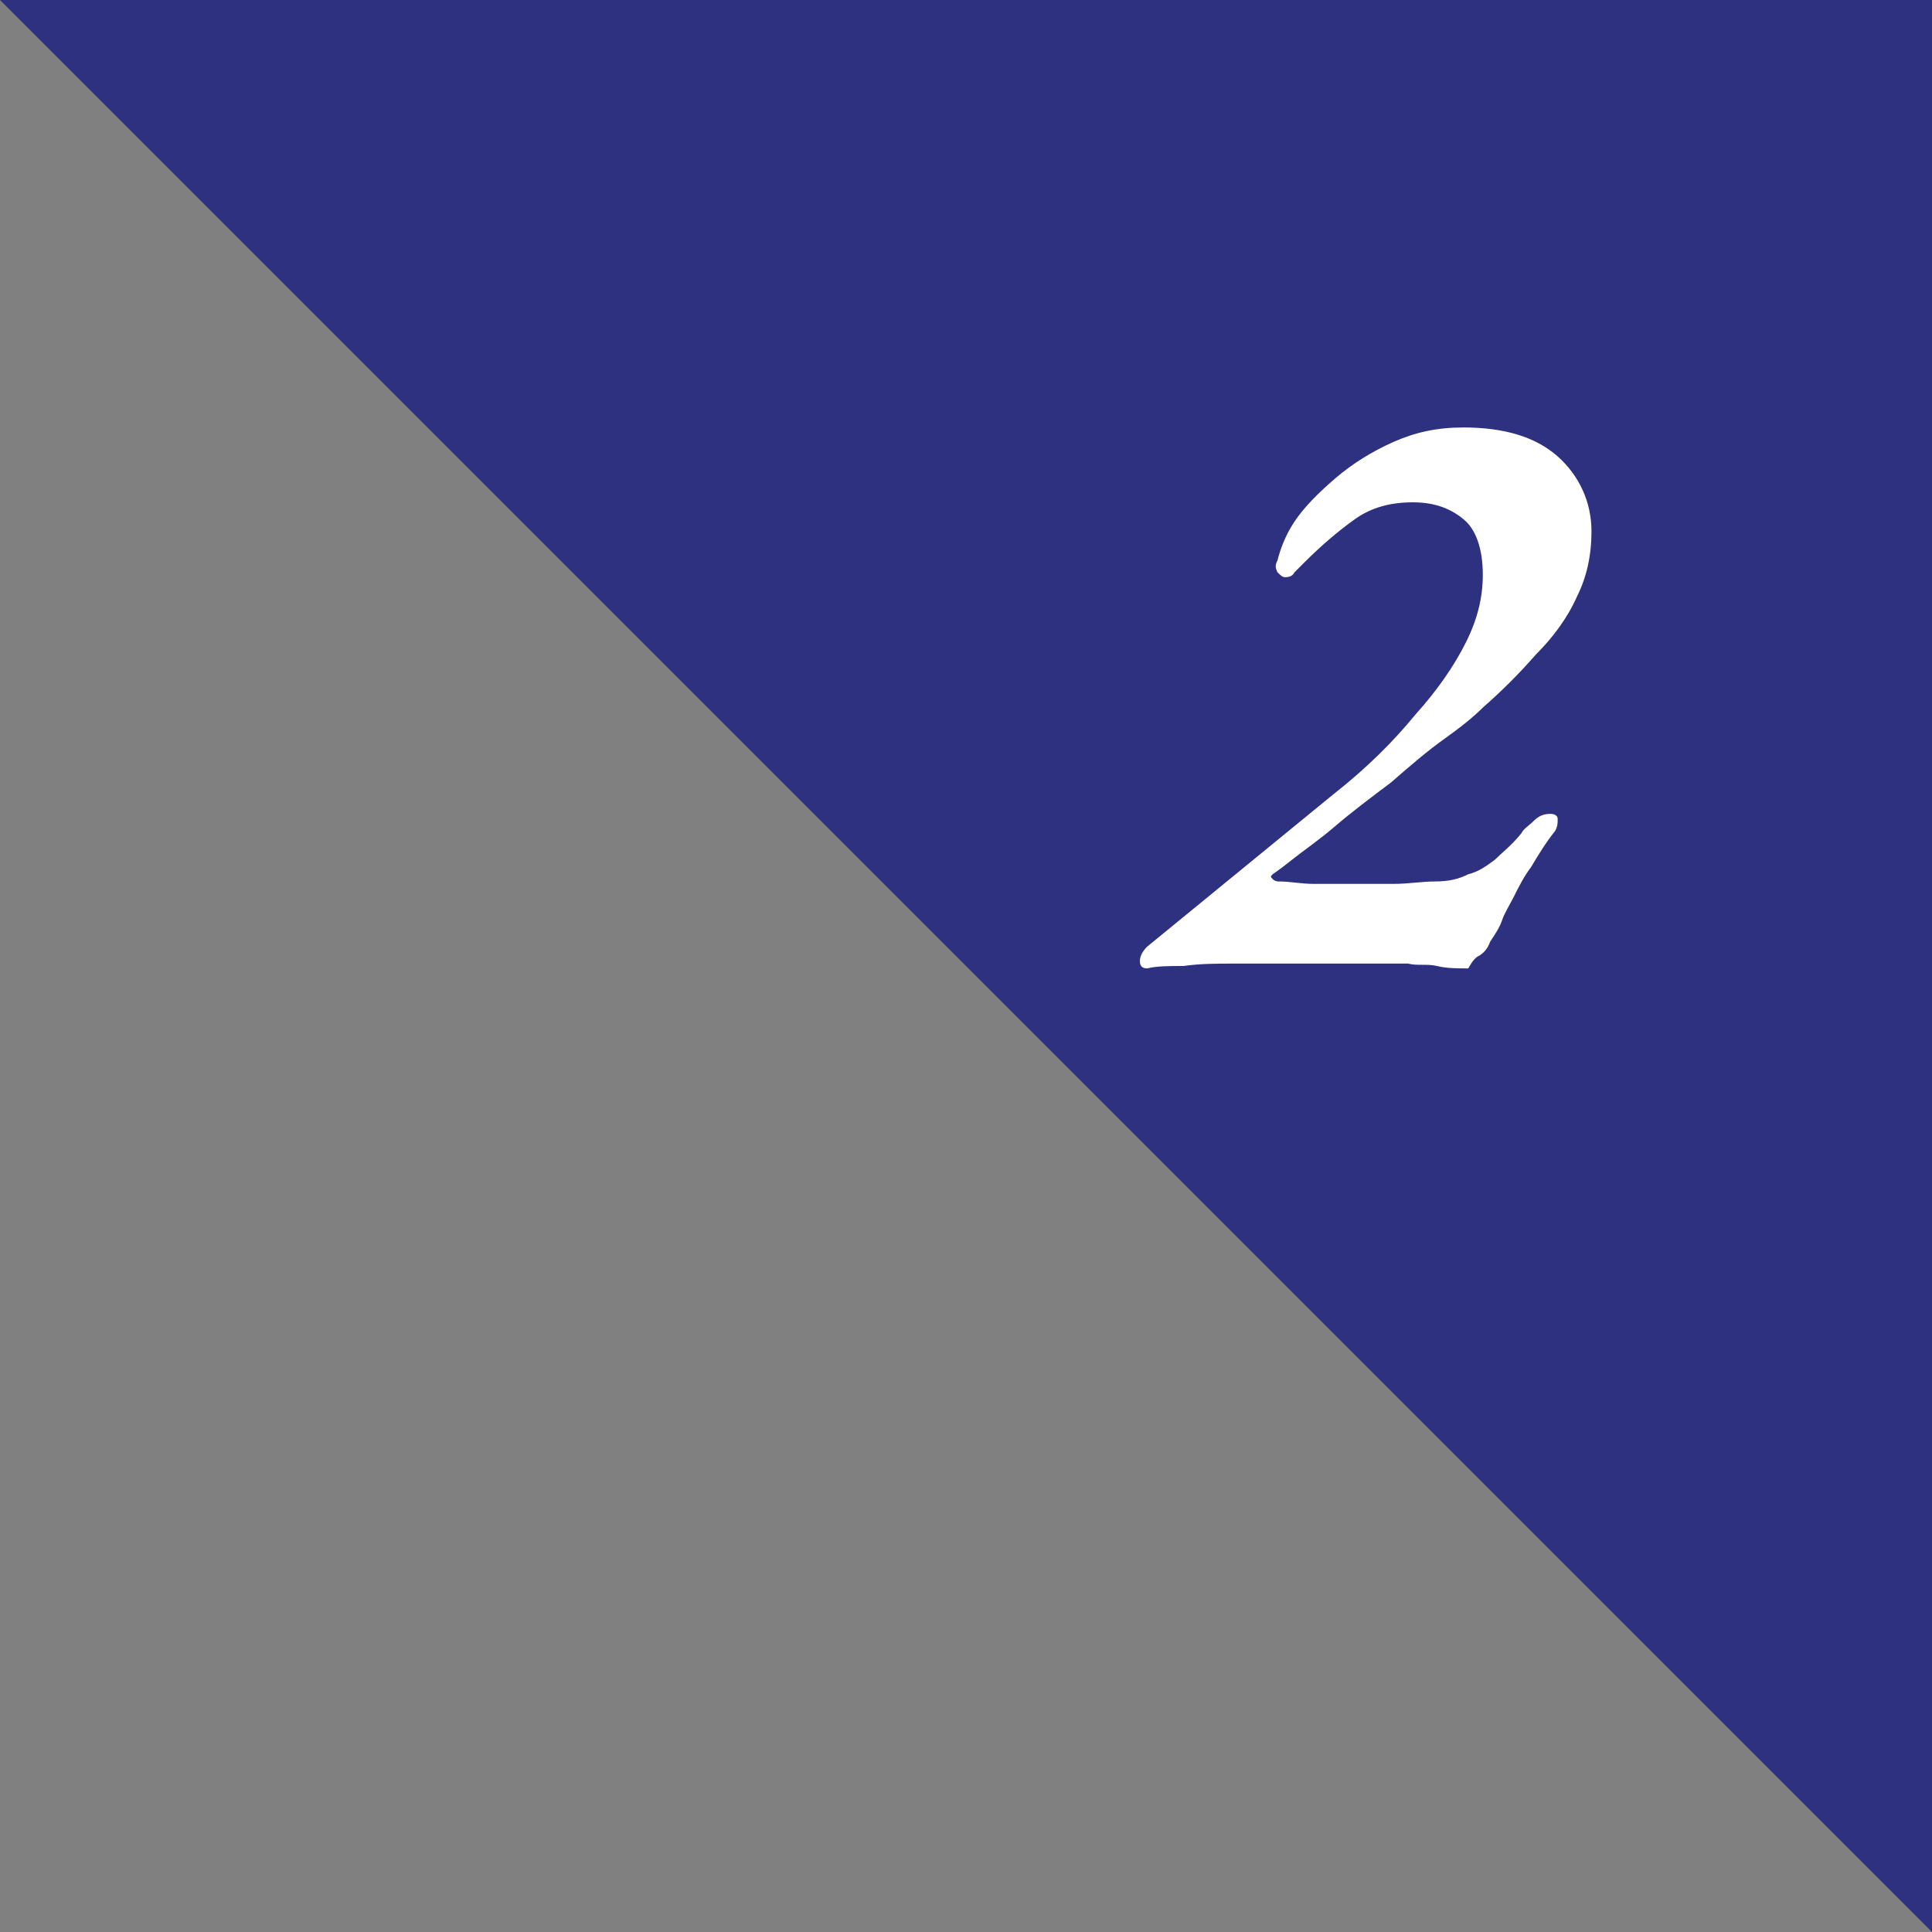
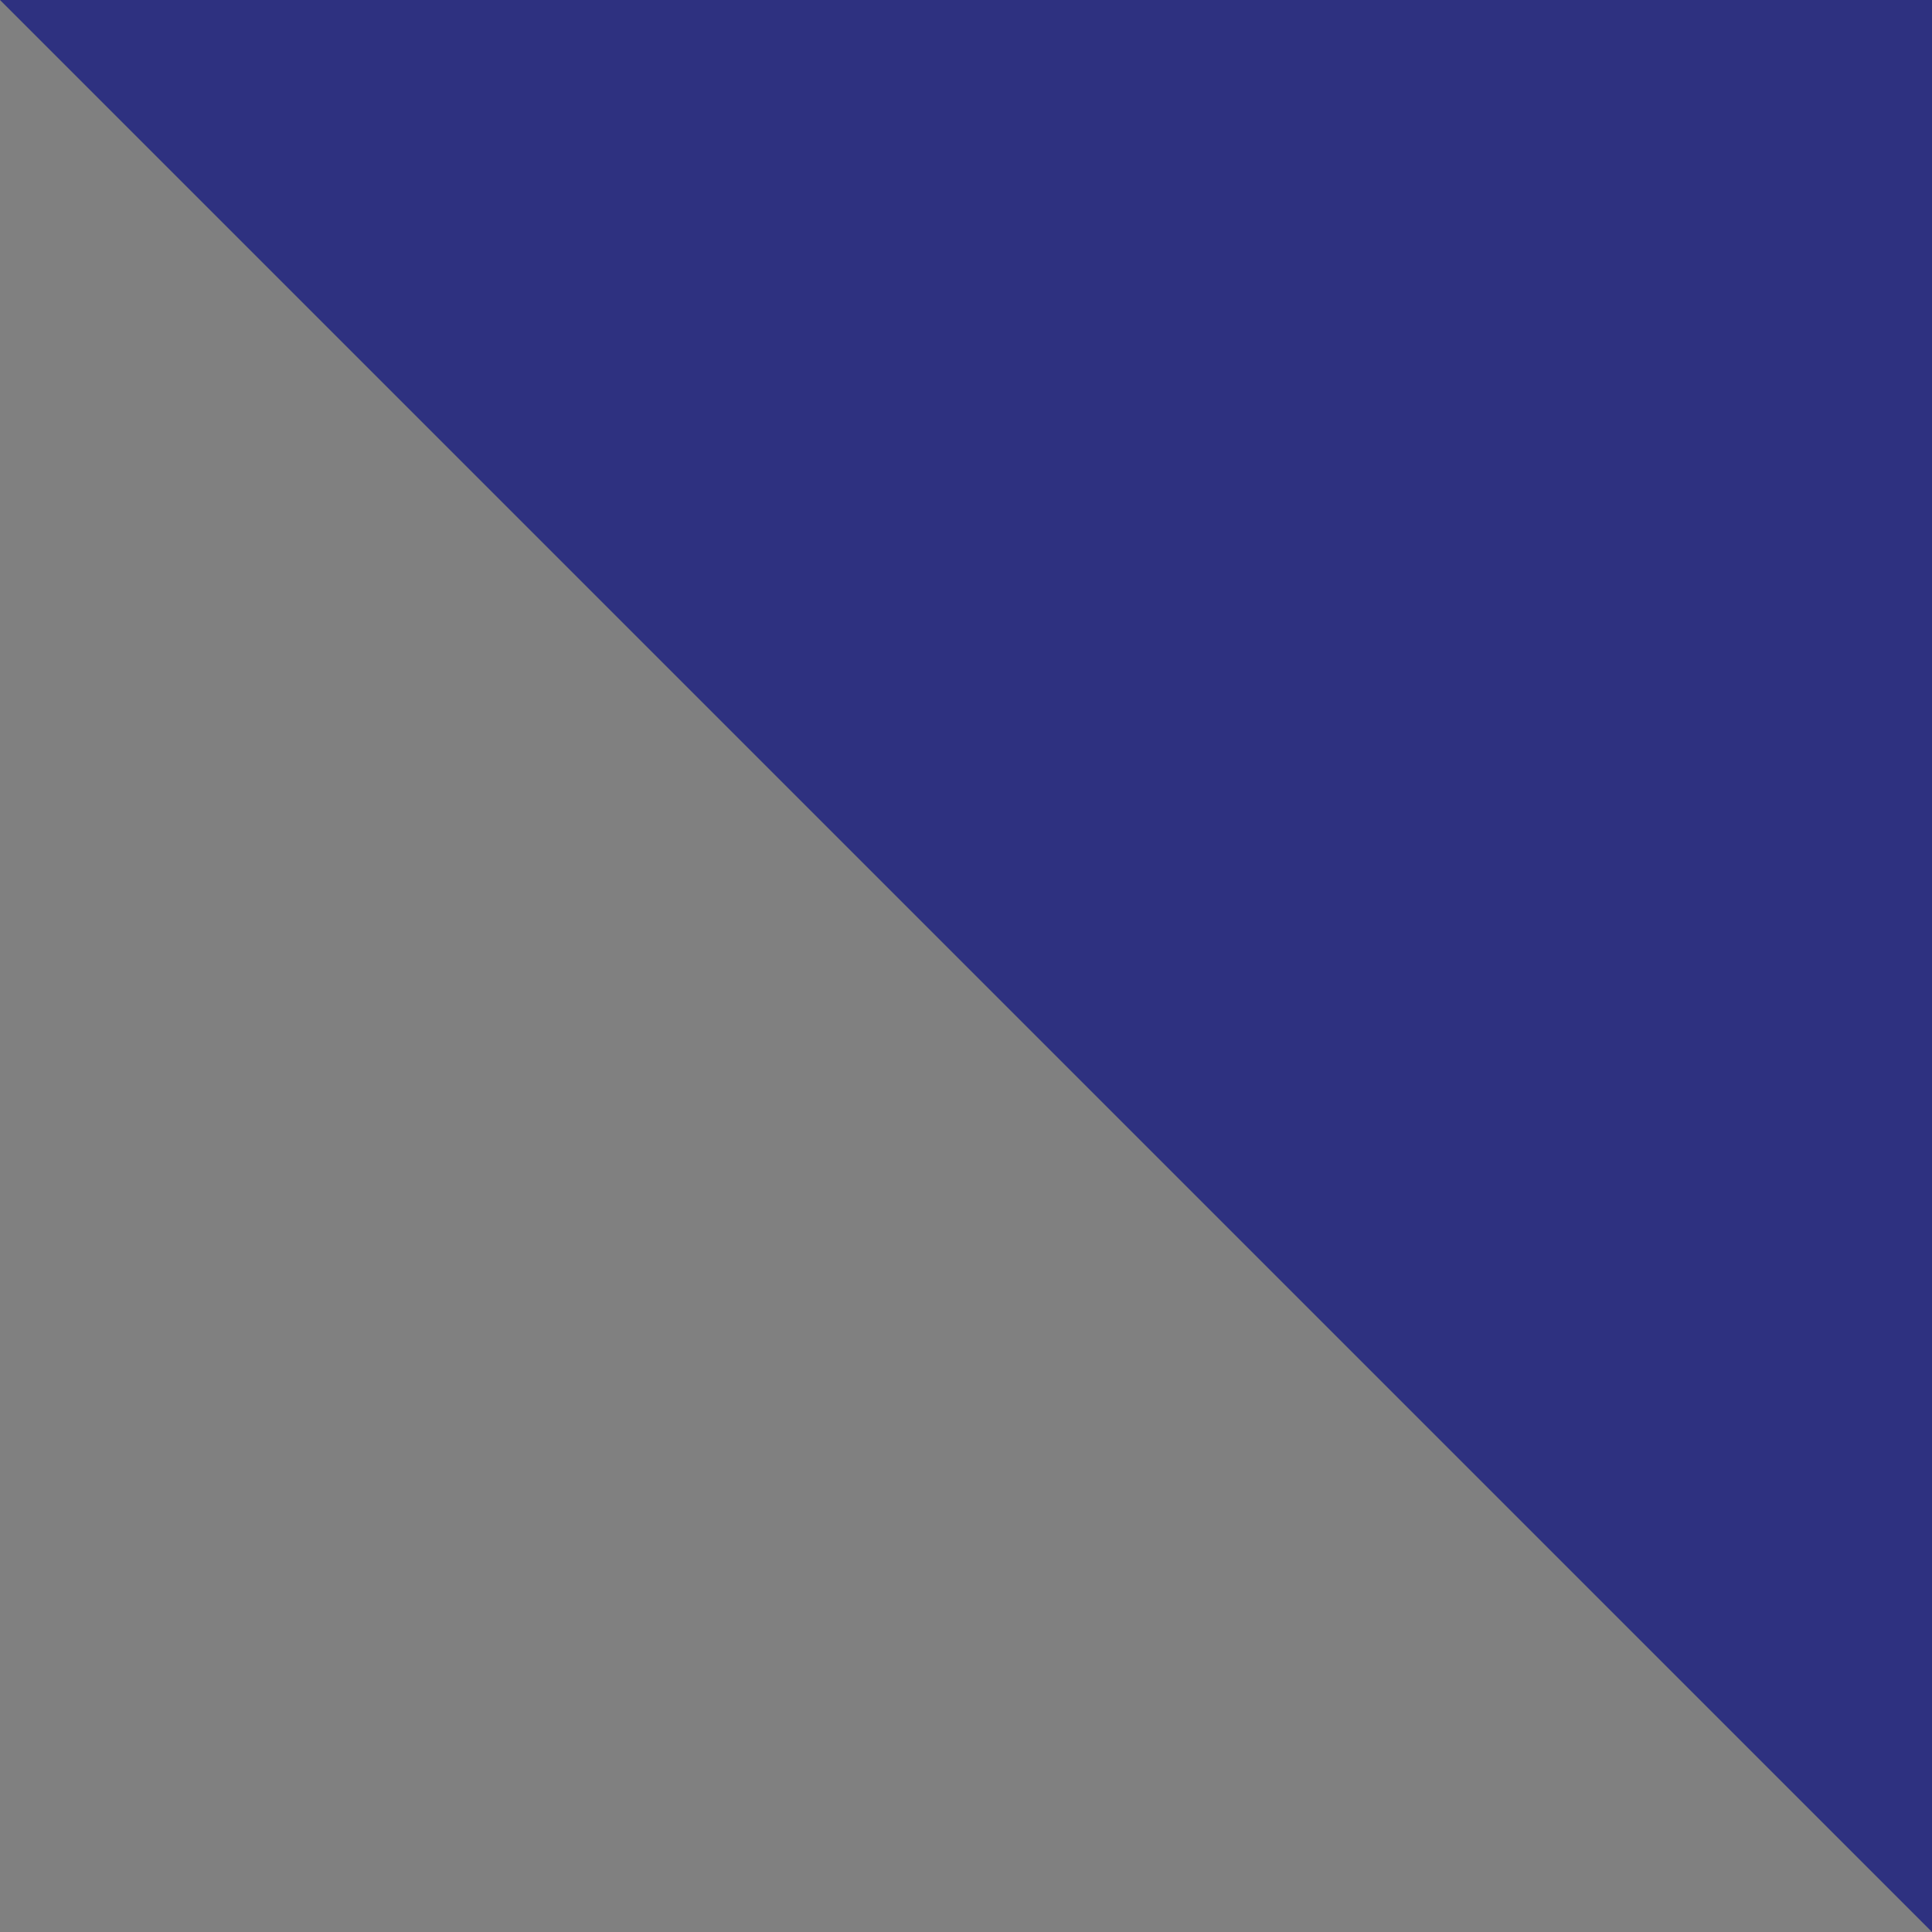
<svg xmlns="http://www.w3.org/2000/svg" version="1.1" id="レイヤー_1" x="0px" y="0px" viewBox="0 0 80 80" style="enable-background:new 0 0 80 80;" xml:space="preserve">
  <rect x="0" y="0" width="80" height="80" fill="#808080" stroke="none" />
  <style type="text/css">
	.st0{fill:#2E3180;}
	.st1{fill:#FFFFFF;}
</style>
  <polygon class="st0" points="0,0 80,0 80,80 " />
  <g>
-     <path class="st1" d="M60.8,40.1c-0.4,0-0.9,0-1.3-0.1s-0.8,0-1.2-0.1c-0.4,0-0.8,0-1.3,0c-0.4,0-0.9,0-1.4,0c-0.7,0-1.4,0-2.2,0   s-1.5,0-2.3,0c-0.7,0-1.4,0-2.1,0.1c-0.6,0-1.1,0-1.5,0.1c-0.2,0-0.3-0.1-0.3-0.3s0.1-0.4,0.3-0.6l7.7-6.3c1.4-1.1,2.5-2.2,3.4-3.3   c0.9-1,1.6-2,2.1-3s0.7-1.9,0.7-2.8c0-1.1-0.3-1.9-0.8-2.3c-0.6-0.5-1.3-0.7-2.1-0.7c-0.9,0-1.7,0.2-2.4,0.7s-1.4,1.1-2.1,1.8   c-0.1,0.1-0.3,0.3-0.4,0.4c-0.1,0.2-0.3,0.2-0.4,0.2c-0.1,0-0.2-0.1-0.3-0.2c-0.1-0.2-0.1-0.3,0-0.5c0.1-0.4,0.3-1,0.7-1.6   s1-1.2,1.7-1.8c0.7-0.6,1.5-1.1,2.4-1.5s1.8-0.6,2.9-0.6c1.7,0,3,0.4,3.9,1.2c0.9,0.8,1.4,1.9,1.4,3.1c0,1-0.2,1.9-0.6,2.7   c-0.4,0.9-1,1.7-1.7,2.4c-0.7,0.8-1.4,1.5-2.2,2.2c-0.4,0.4-0.9,0.8-1.6,1.3c-0.7,0.5-1.4,1.1-2.2,1.8c-0.8,0.6-1.6,1.2-2.3,1.8   s-1.3,1-1.8,1.4s-0.8,0.6-0.8,0.6c-0.1,0.1-0.1,0.1,0,0.2c0.1,0.1,0.2,0.1,0.3,0.1c0.4,0,0.9,0.1,1.4,0.1s1,0,1.5,0   c0.6,0,1.2,0,1.8,0s1.2-0.1,1.7-0.1c0.6,0,1-0.1,1.4-0.3c0.4-0.1,0.7-0.3,1.1-0.6c0.3-0.3,0.7-0.6,1.1-1.1c0.1-0.2,0.3-0.3,0.5-0.5   s0.4-0.3,0.7-0.3c0.2,0,0.3,0.1,0.3,0.2c0,0.2,0,0.3-0.1,0.5c-0.4,0.5-0.7,1-1,1.5c-0.3,0.4-0.5,0.8-0.7,1.2s-0.4,0.7-0.5,1   s-0.3,0.6-0.5,0.9c-0.1,0.3-0.3,0.5-0.5,0.6S60.8,40.1,60.8,40.1z" />
-   </g>
+     </g>
</svg>